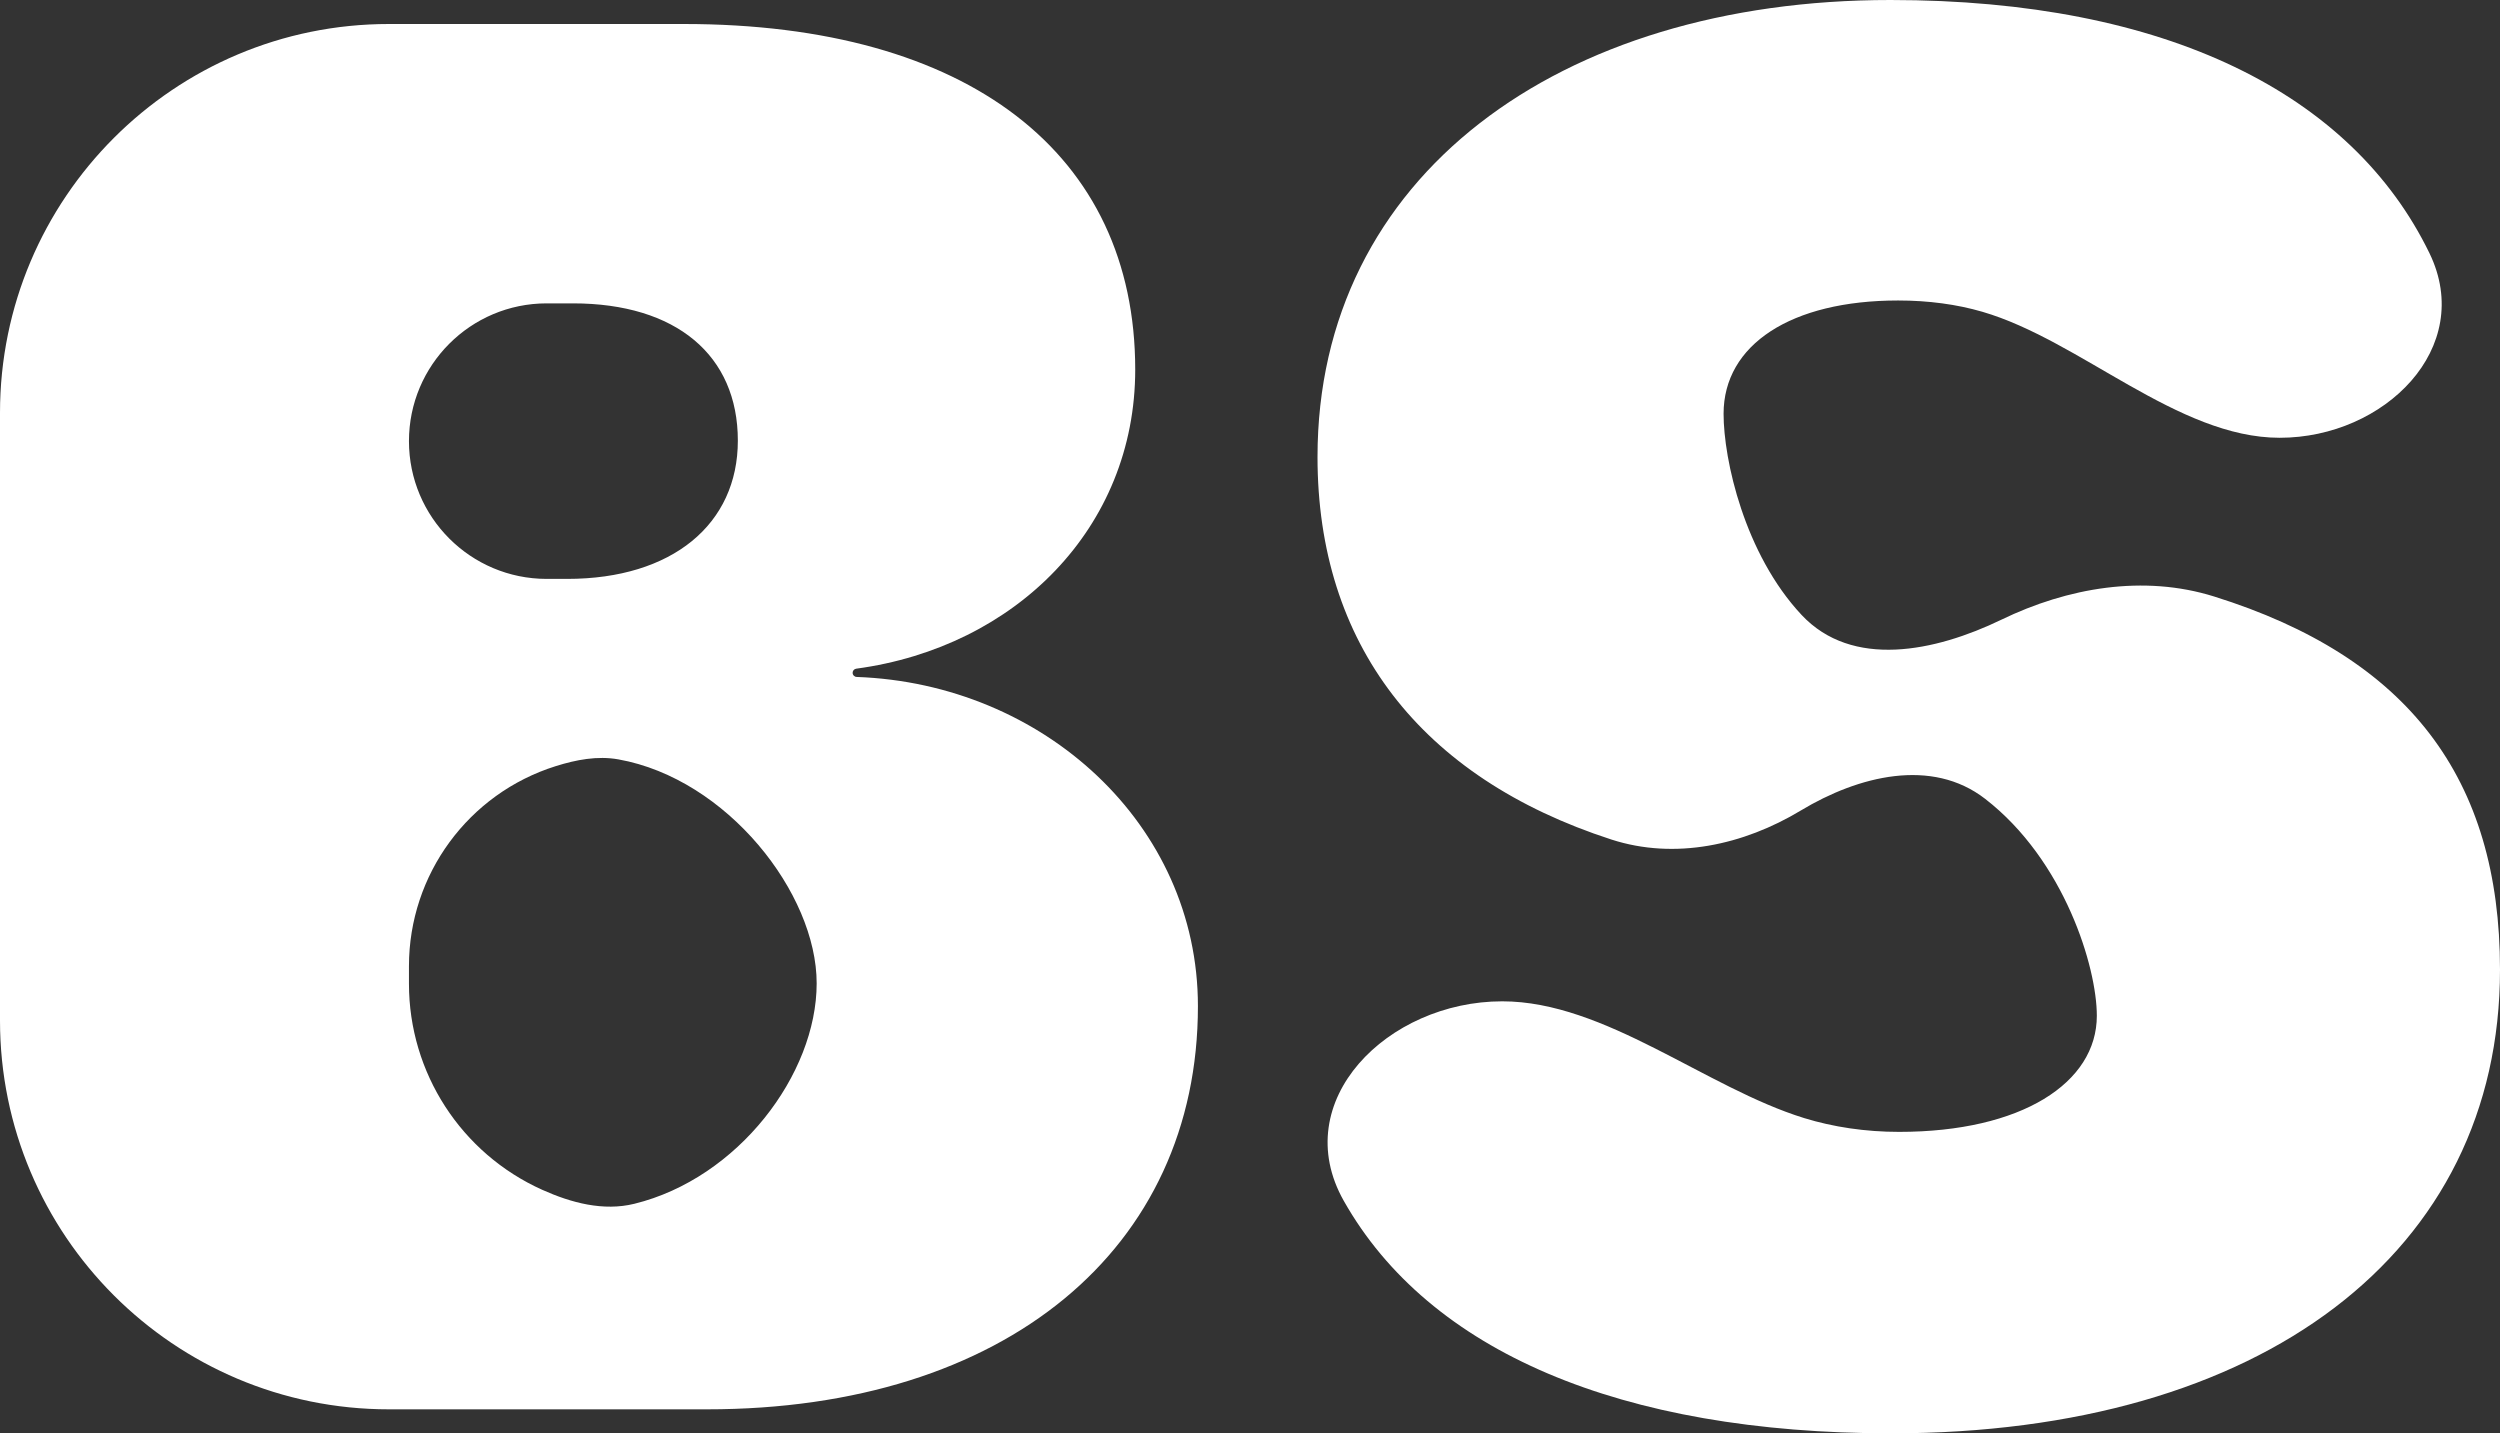
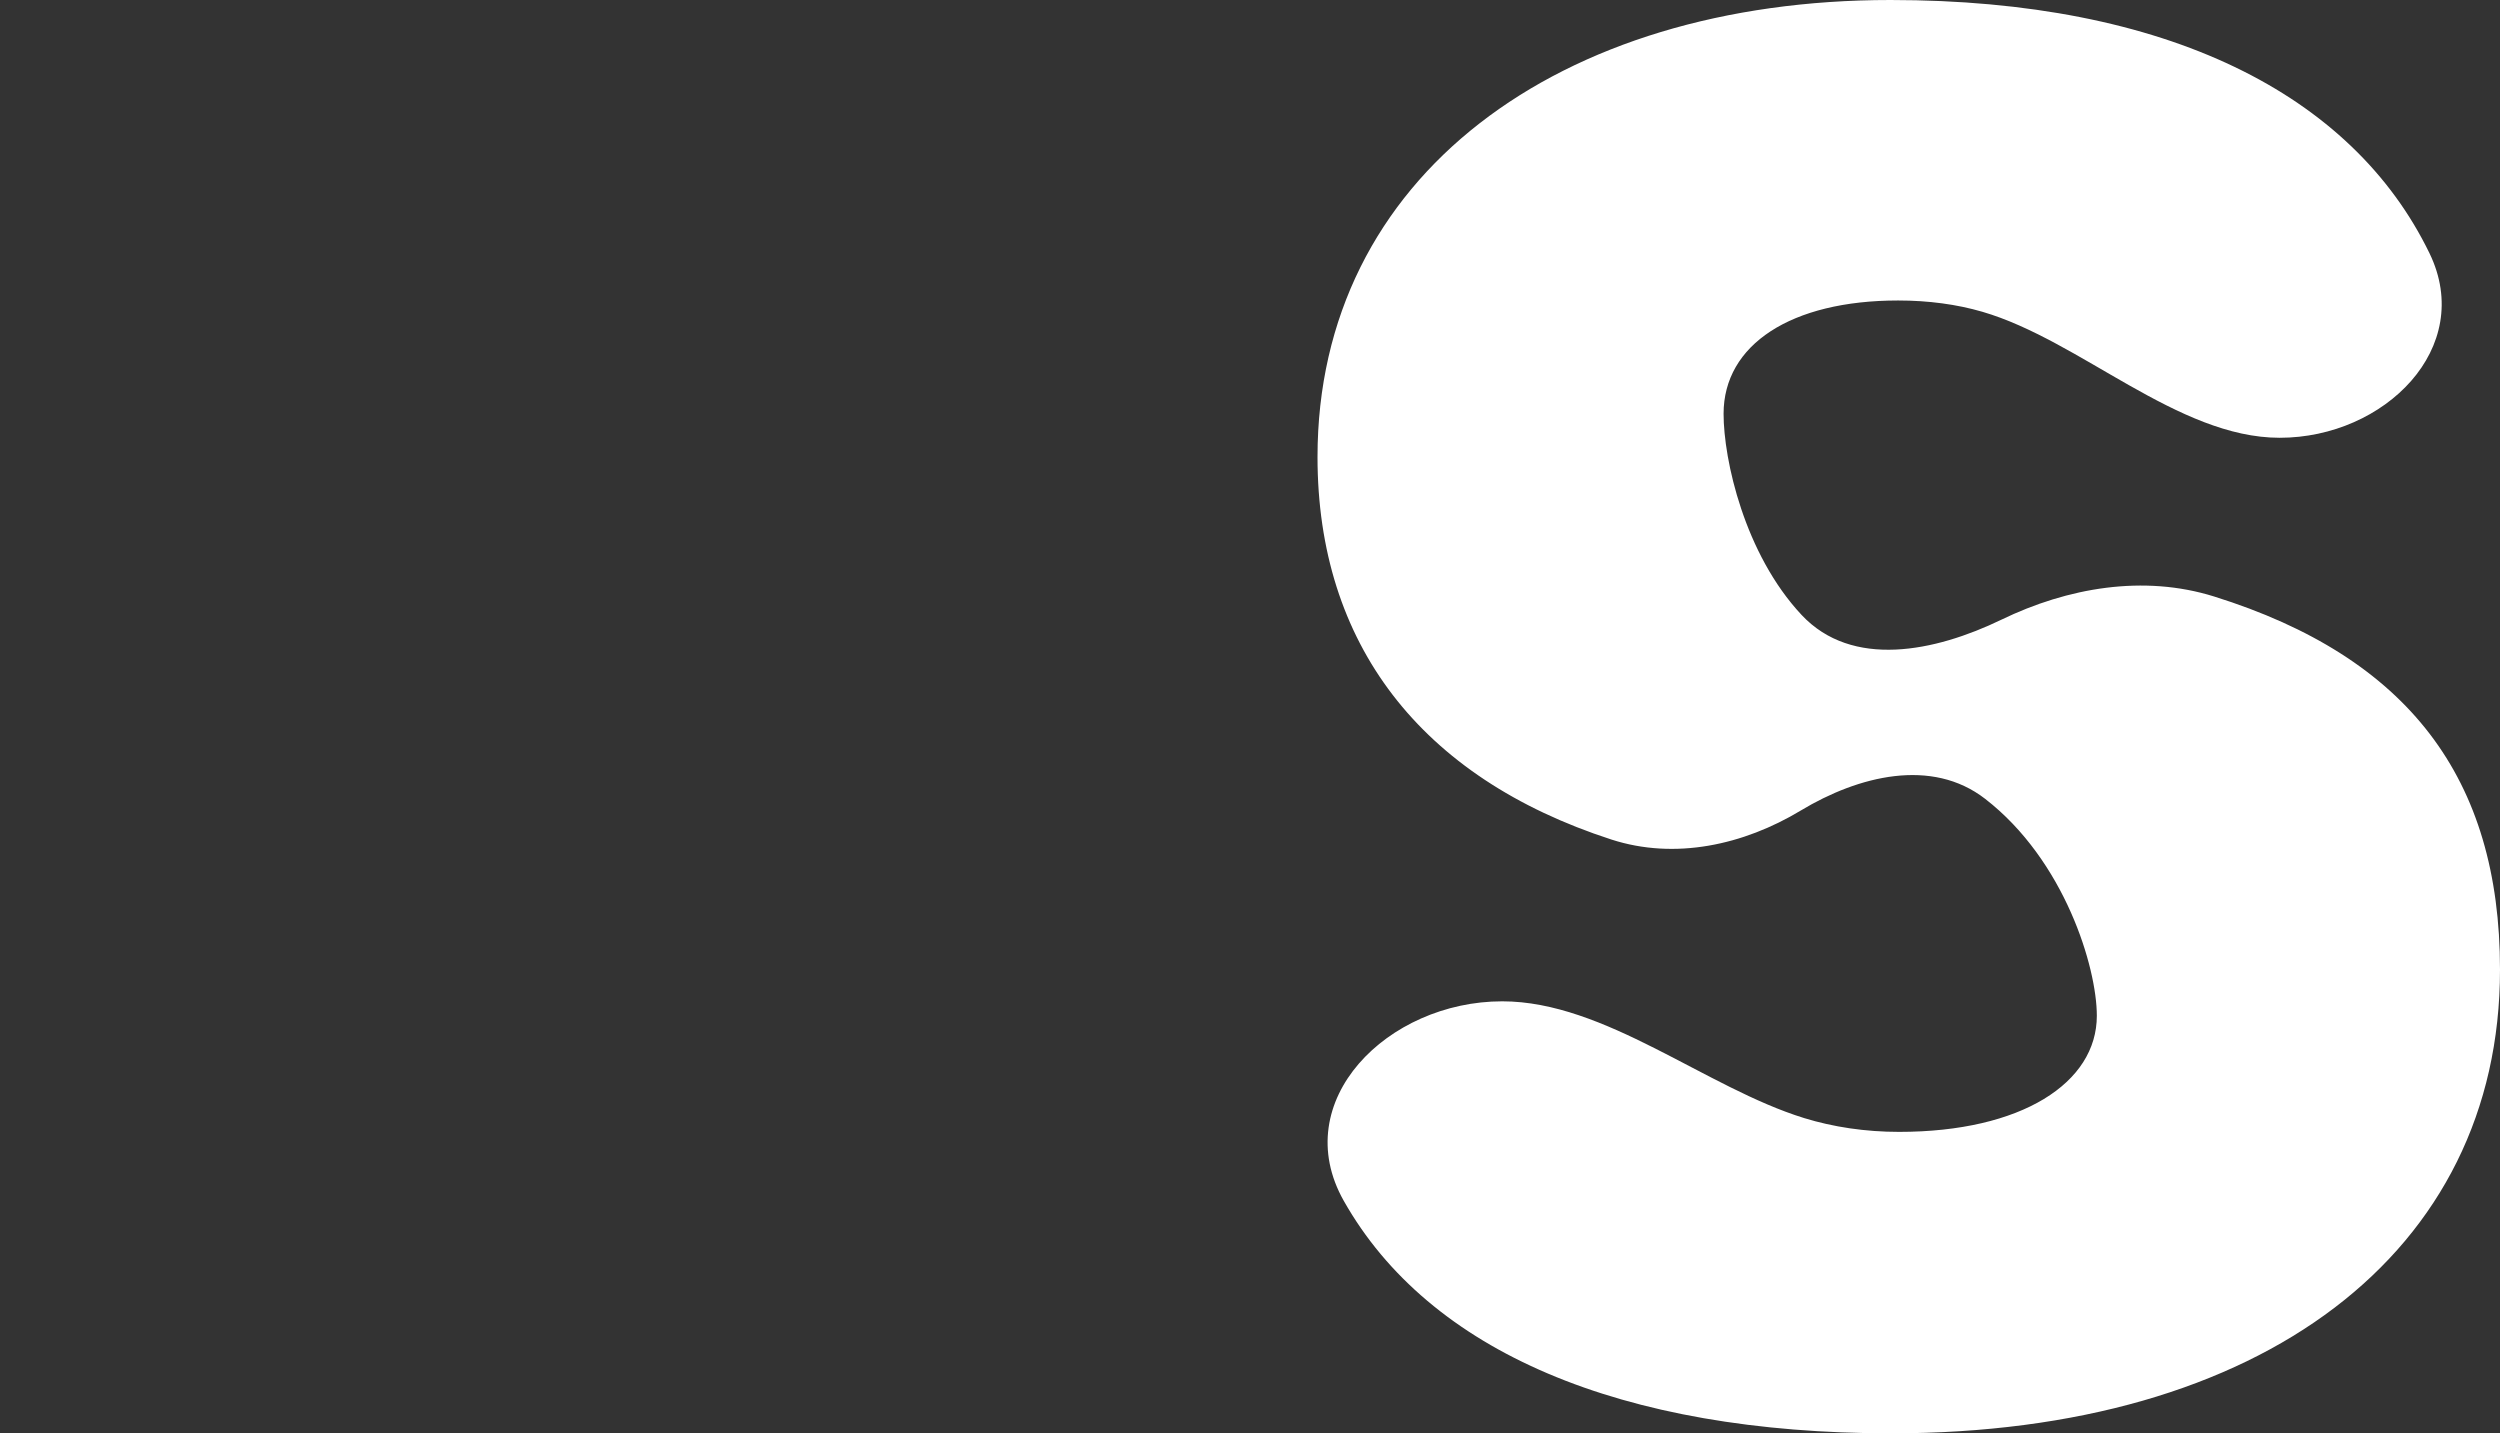
<svg xmlns="http://www.w3.org/2000/svg" width="225" height="129" viewBox="0 0 225 129" fill="none">
  <rect x="0" y="0" width="225" height="129" fill="#333333" stroke="none" />
-   <path d="M63.629 126.84H35C15.67 126.84 0 111.17 0 91.84V37.16C0 17.83 15.67 2.16 35 2.16H61.545C87.153 2.16 102.17 13.825 102.17 33.265C102.17 47.5 91.397 58.246 77.063 60.181C76.877 60.206 76.736 60.364 76.736 60.551C76.736 60.753 76.898 60.918 77.1 60.925C93.865 61.529 107.813 74.166 107.813 90.551C107.813 112.411 90.451 126.84 63.629 126.84ZM49.204 27.303C42.357 27.303 36.806 32.855 36.806 39.702C36.806 46.55 42.357 52.101 49.204 52.101H51.042C60.504 52.101 66.406 47.176 66.406 39.659C66.406 31.969 60.851 27.303 51.562 27.303H49.204ZM36.806 88.542C36.806 96.547 41.504 103.806 48.806 107.085C51.424 108.26 54.303 109.026 57.09 108.341C66.42 106.05 73.5 96.695 73.5 88.5C73.5 80.384 65.434 70.093 55.653 68.344C53.767 68.007 51.848 68.377 50.021 68.951C42.157 71.418 36.806 78.706 36.806 86.948V88.542Z" fill="white" />
  <path d="M120.942 108.08C115.862 99.096 124.879 90.119 135.2 90.119C144.449 90.119 153.54 97.901 162.377 100.628C164.99 101.434 167.898 101.869 170.92 101.869C181.944 101.869 188.715 97.463 188.715 91.415C188.715 87.061 185.819 77.43 178.66 71.893C173.856 68.176 167.27 69.814 162.068 72.949C156.916 76.054 150.743 77.412 145.021 75.556C127.814 69.976 118.576 57.914 118.576 41.128C118.576 15.898 140.278 0 170.139 0C195.001 0 211.702 8.46 218.657 22.798C222.779 31.296 214.616 39.4 205.171 39.4C195.995 39.4 187.22 30.628 178.41 28.059C176.124 27.392 173.561 27.044 170.833 27.044C161.198 27.044 155.122 31.019 155.122 37.24C155.122 41.381 157.006 49.858 162.143 55.344C166.686 60.196 174.139 58.666 180.123 55.773C186.105 52.88 192.923 51.701 199.265 53.683C216.744 59.148 225 70.04 225 87.267C225 112.756 203.559 129 170.226 129C145.85 129 128.605 121.631 120.942 108.08Z" fill="white" />
</svg>